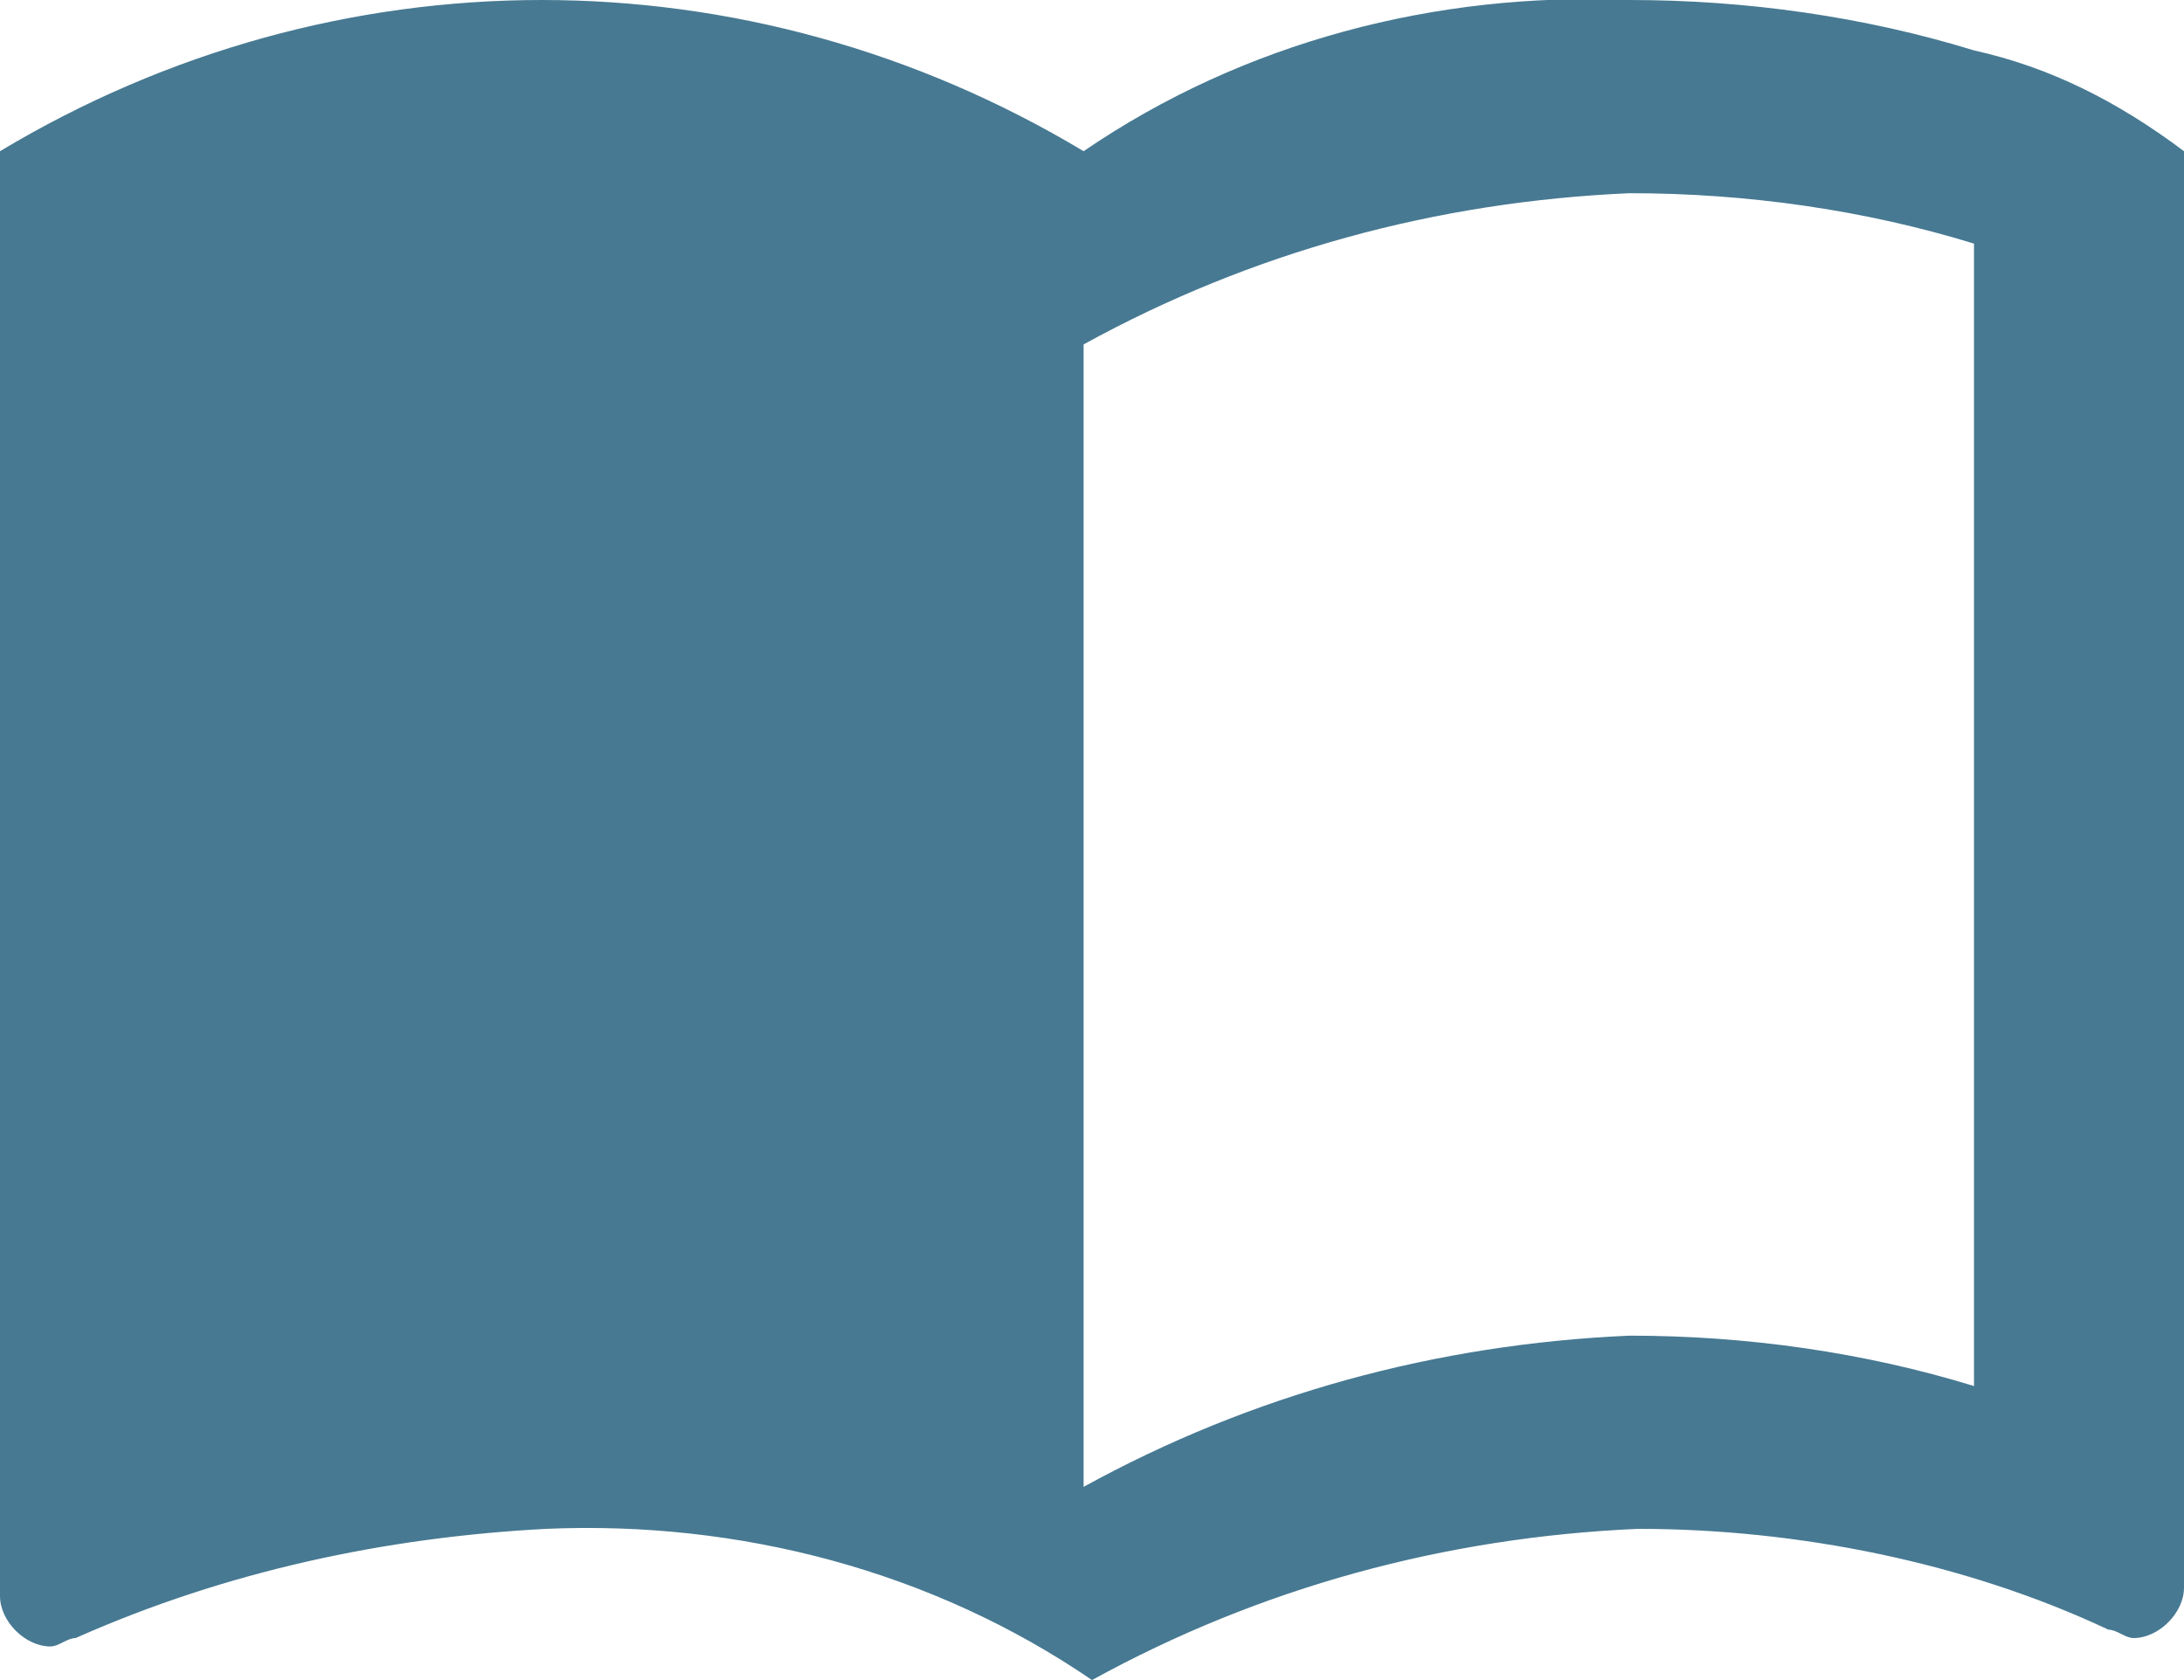
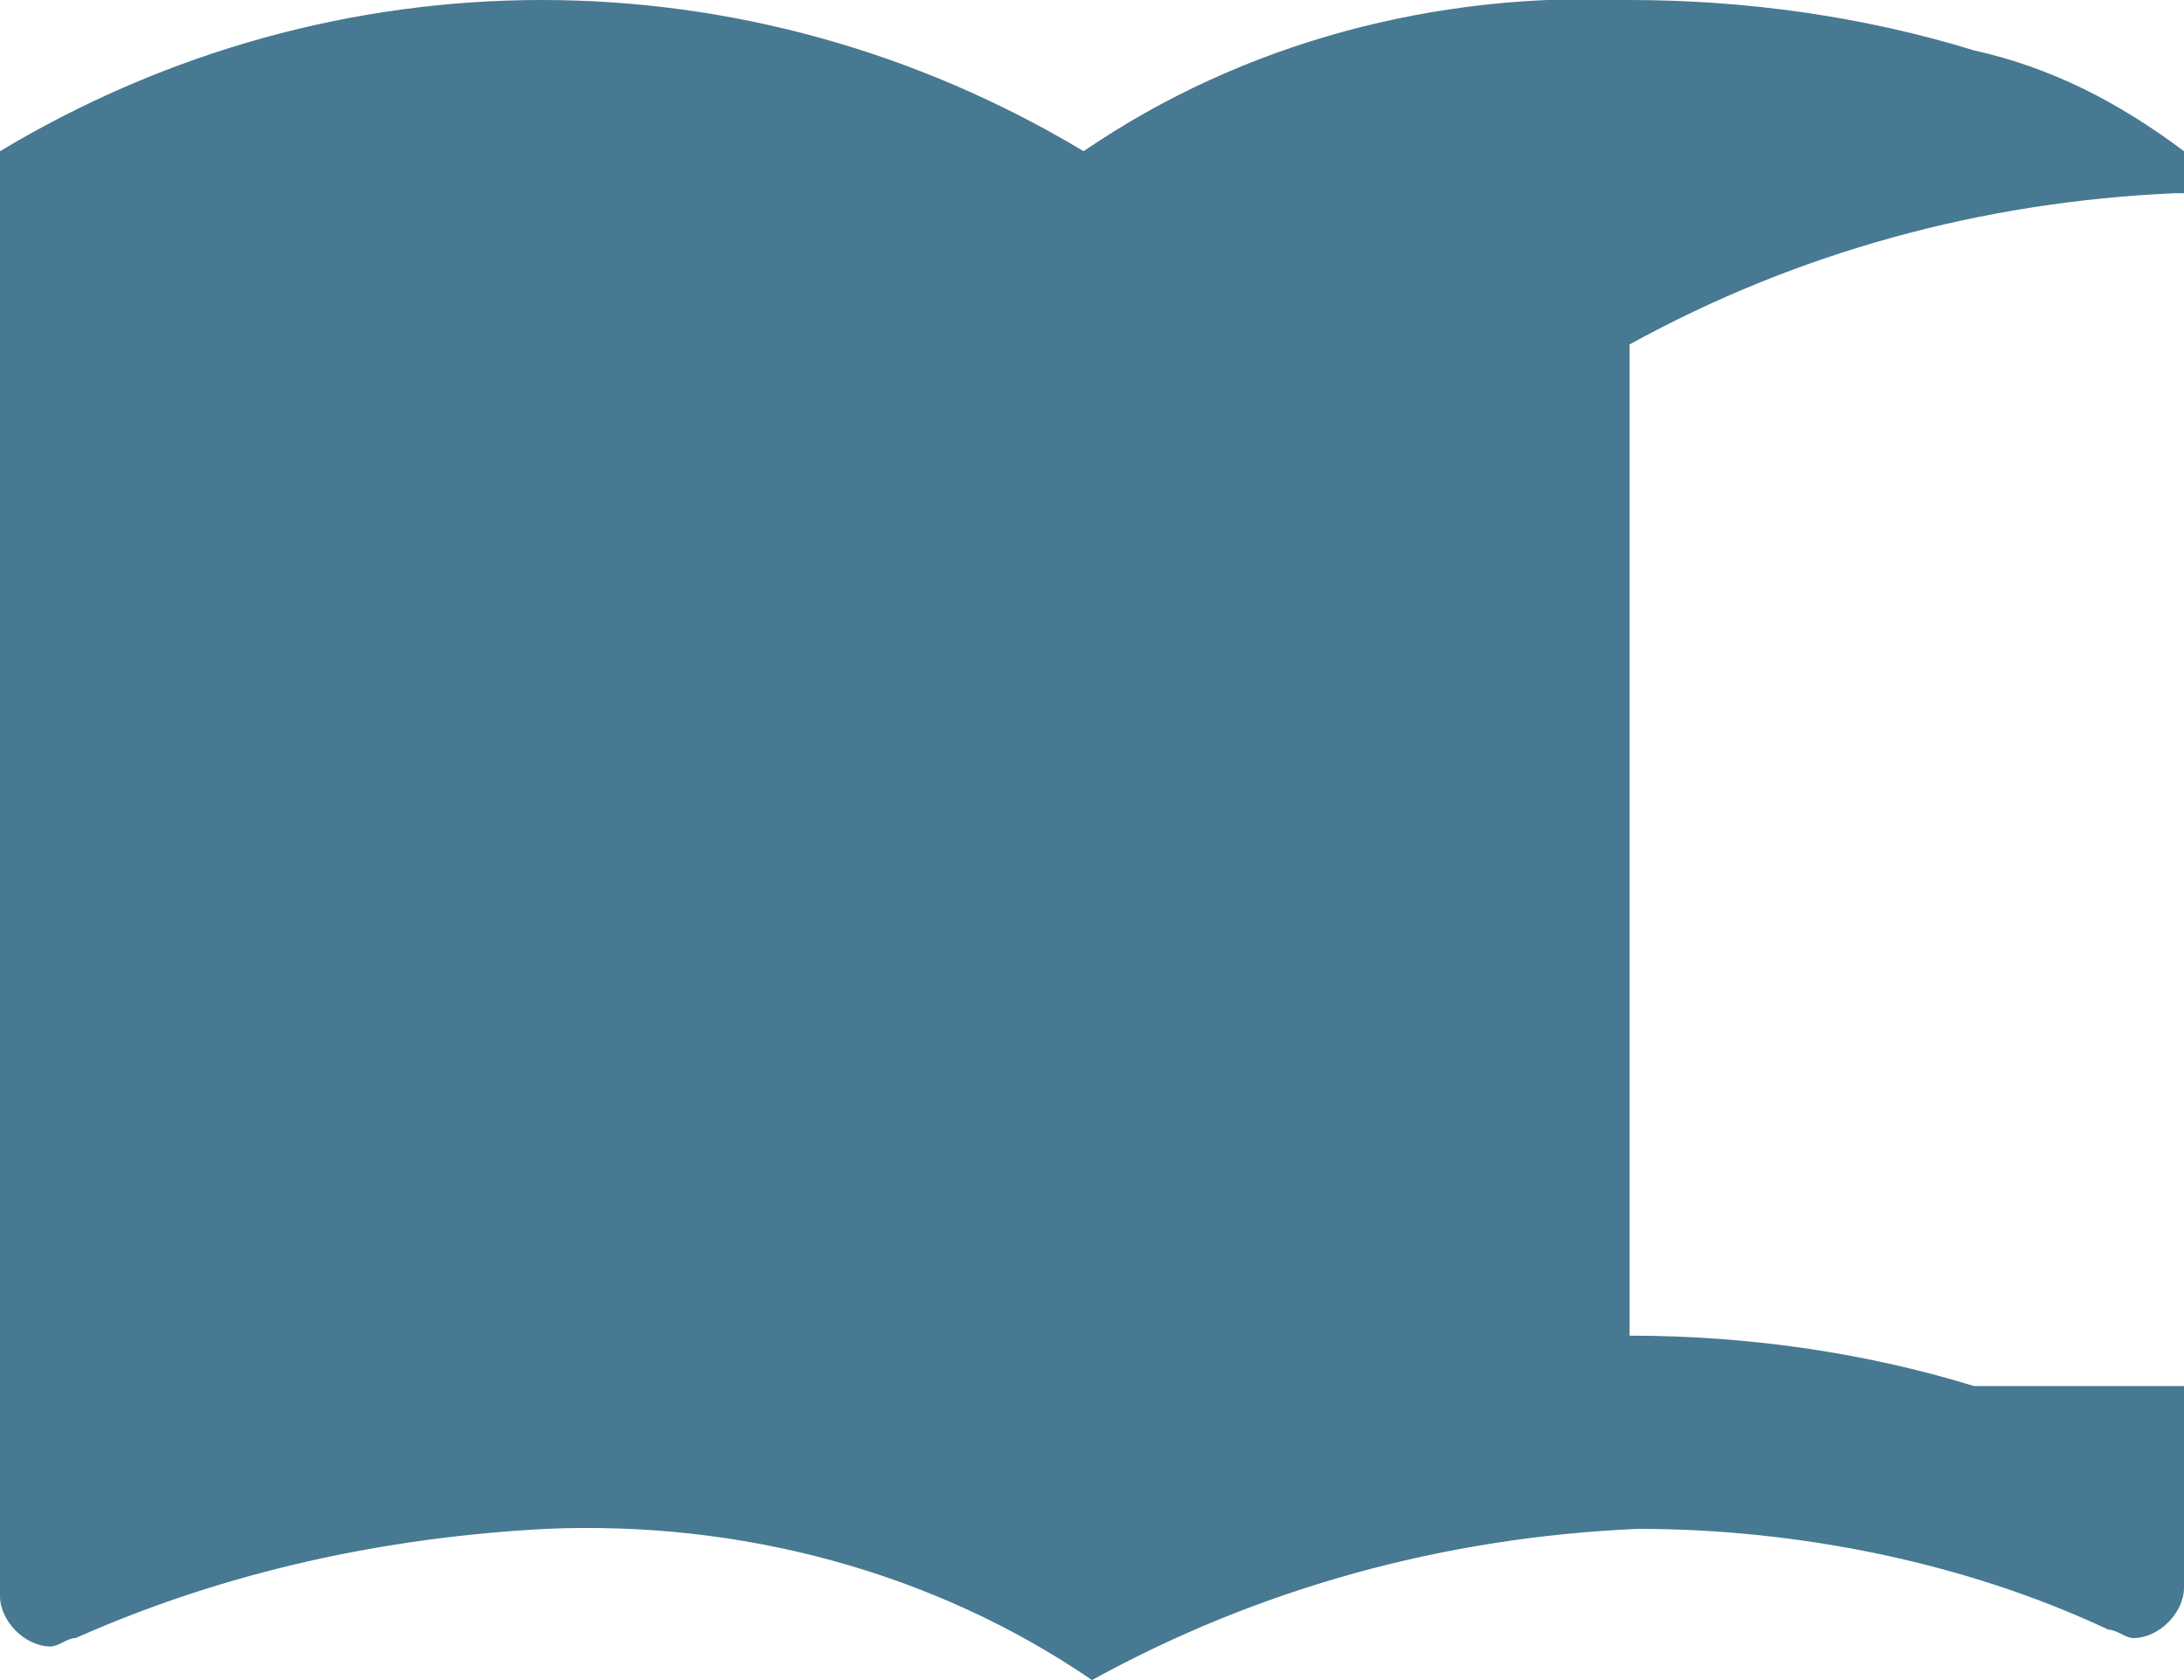
<svg xmlns="http://www.w3.org/2000/svg" version="1.1" id="Слой_1" x="0px" y="0px" viewBox="0 0 26 20" style="enable-background:new 0 0 26 20;" xml:space="preserve">
  <style type="text/css">
	.st0{fill:#477992;}
	.st1{fill:none;}
</style>
  <g>
-     <path id="Path_548" class="st0" d="M23.5,0.6C22.2,0.2,20.8,0,19.4,0c-2.3-0.1-4.6,0.5-6.5,1.8C8.9-0.6,4-0.6,0,1.8V19   c0,0.3,0.3,0.6,0.6,0.6c0.1,0,0.2-0.1,0.3-0.1c1.8-0.8,3.7-1.2,5.6-1.3c2.3-0.1,4.6,0.5,6.5,1.8c2-1.1,4.2-1.7,6.5-1.8   c1.9,0,3.9,0.4,5.6,1.2c0.1,0,0.2,0.1,0.3,0.1c0.3,0,0.6-0.3,0.6-0.6V1.8C25.2,1.2,24.4,0.8,23.5,0.6z M23.5,16.5   c-1.3-0.4-2.7-0.6-4.1-0.6c-2.3,0.1-4.5,0.7-6.5,1.8V4.1c2-1.1,4.2-1.7,6.5-1.8c1.4,0,2.8,0.2,4.1,0.6V16.5z" />
-     <rect y="0" class="st1" width="26" height="20" />
+     <path id="Path_548" class="st0" d="M23.5,0.6C22.2,0.2,20.8,0,19.4,0c-2.3-0.1-4.6,0.5-6.5,1.8C8.9-0.6,4-0.6,0,1.8V19   c0,0.3,0.3,0.6,0.6,0.6c0.1,0,0.2-0.1,0.3-0.1c1.8-0.8,3.7-1.2,5.6-1.3c2.3-0.1,4.6,0.5,6.5,1.8c2-1.1,4.2-1.7,6.5-1.8   c1.9,0,3.9,0.4,5.6,1.2c0.1,0,0.2,0.1,0.3,0.1c0.3,0,0.6-0.3,0.6-0.6V1.8C25.2,1.2,24.4,0.8,23.5,0.6z M23.5,16.5   c-1.3-0.4-2.7-0.6-4.1-0.6V4.1c2-1.1,4.2-1.7,6.5-1.8c1.4,0,2.8,0.2,4.1,0.6V16.5z" />
  </g>
</svg>